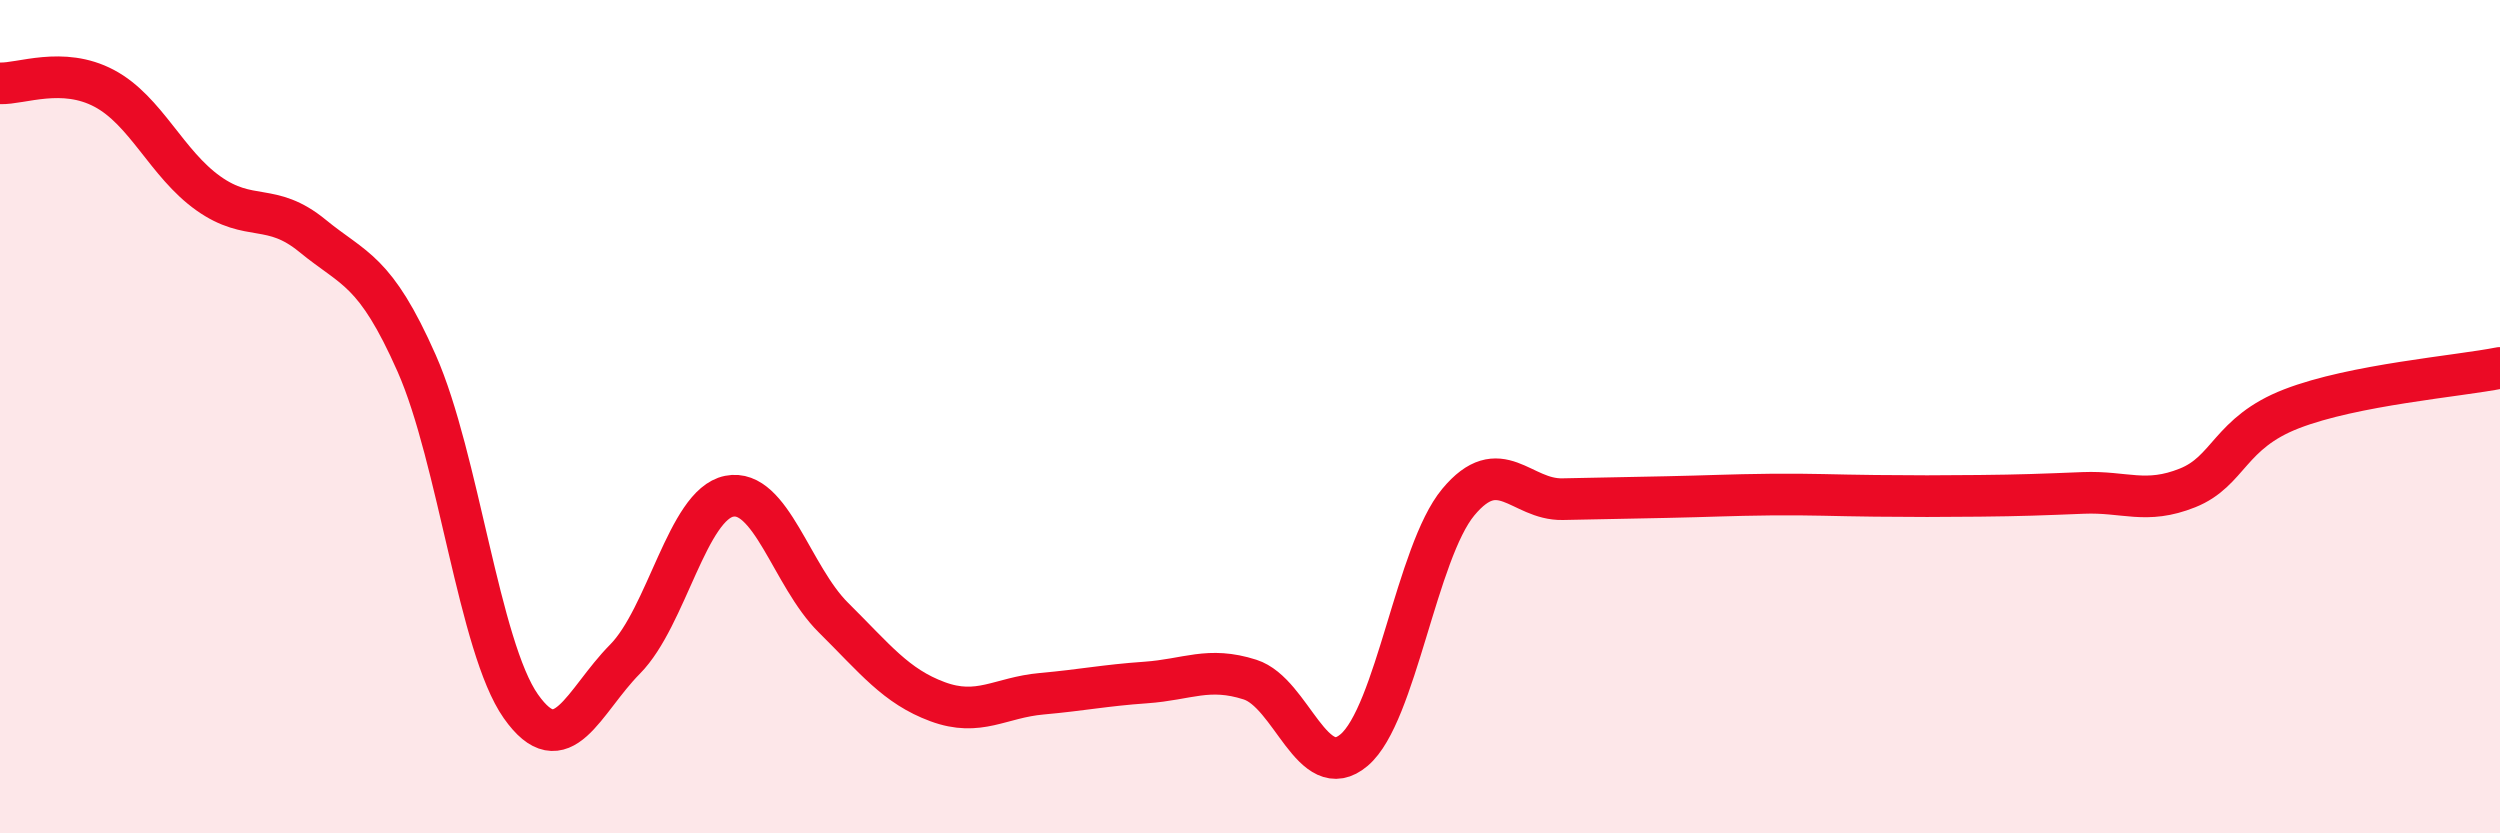
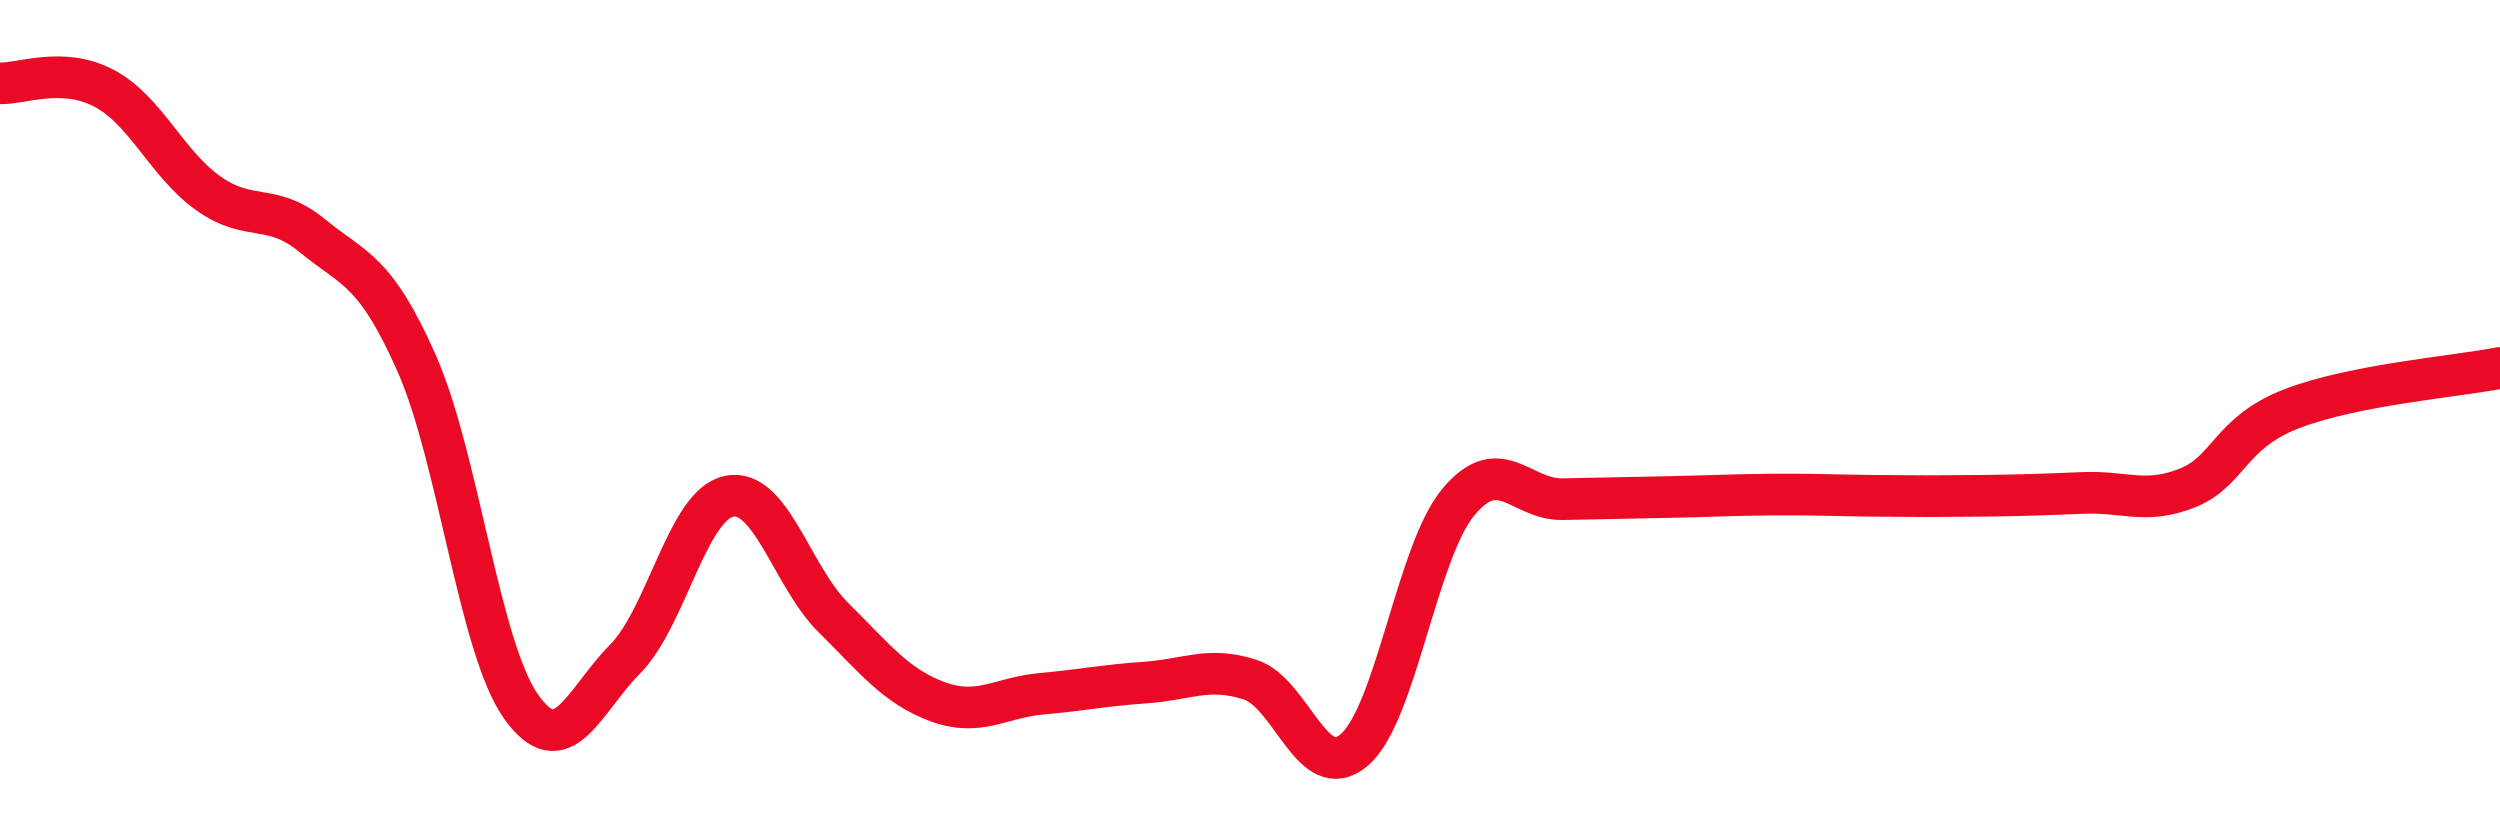
<svg xmlns="http://www.w3.org/2000/svg" width="60" height="20" viewBox="0 0 60 20">
-   <path d="M 0,2 C 0.5,2.02 1.5,1.59 2.5,2.12 C 3.5,2.65 4,3.93 5,4.64 C 6,5.35 6.5,4.84 7.5,5.66 C 8.5,6.48 9,6.46 10,8.72 C 11,10.98 11.5,15.53 12.5,16.95 C 13.5,18.37 14,16.83 15,15.82 C 16,14.81 16.5,12.11 17.5,11.91 C 18.5,11.71 19,13.83 20,14.82 C 21,15.81 21.5,16.47 22.5,16.84 C 23.5,17.21 24,16.74 25,16.65 C 26,16.56 26.5,16.45 27.5,16.38 C 28.5,16.31 29,15.99 30,16.31 C 31,16.63 31.5,18.85 32.5,18 C 33.5,17.15 34,13.25 35,12.05 C 36,10.85 36.5,12 37.5,11.98 C 38.5,11.96 39,11.95 40,11.93 C 41,11.91 41.5,11.88 42.5,11.87 C 43.5,11.86 44,11.89 45,11.9 C 46,11.91 46.5,11.91 47.5,11.9 C 48.5,11.89 49,11.87 50,11.83 C 51,11.79 51.5,12.11 52.5,11.71 C 53.5,11.31 53.5,10.39 55,9.81 C 56.5,9.23 59,9.03 60,8.83L60 20L0 20Z" fill="#EB0A25" opacity="0.1" stroke-linecap="round" stroke-linejoin="round" />
  <path d="M 0,2 C 0.5,2.02 1.5,1.59 2.5,2.12 C 3.5,2.65 4,3.93 5,4.64 C 6,5.35 6.5,4.84 7.5,5.66 C 8.5,6.48 9,6.46 10,8.72 C 11,10.98 11.5,15.53 12.5,16.95 C 13.5,18.37 14,16.83 15,15.82 C 16,14.81 16.5,12.11 17.5,11.91 C 18.5,11.71 19,13.83 20,14.82 C 21,15.81 21.5,16.47 22.5,16.84 C 23.5,17.21 24,16.74 25,16.65 C 26,16.56 26.5,16.45 27.5,16.38 C 28.5,16.31 29,15.99 30,16.31 C 31,16.63 31.5,18.85 32.5,18 C 33.5,17.15 34,13.25 35,12.05 C 36,10.85 36.5,12 37.5,11.98 C 38.5,11.96 39,11.95 40,11.93 C 41,11.91 41.5,11.88 42.5,11.87 C 43.5,11.86 44,11.89 45,11.9 C 46,11.91 46.5,11.91 47.5,11.9 C 48.5,11.89 49,11.87 50,11.83 C 51,11.79 51.5,12.11 52.5,11.71 C 53.5,11.31 53.5,10.39 55,9.81 C 56.5,9.23 59,9.03 60,8.83" stroke="#EB0A25" stroke-width="1" fill="none" stroke-linecap="round" stroke-linejoin="round" />
</svg>